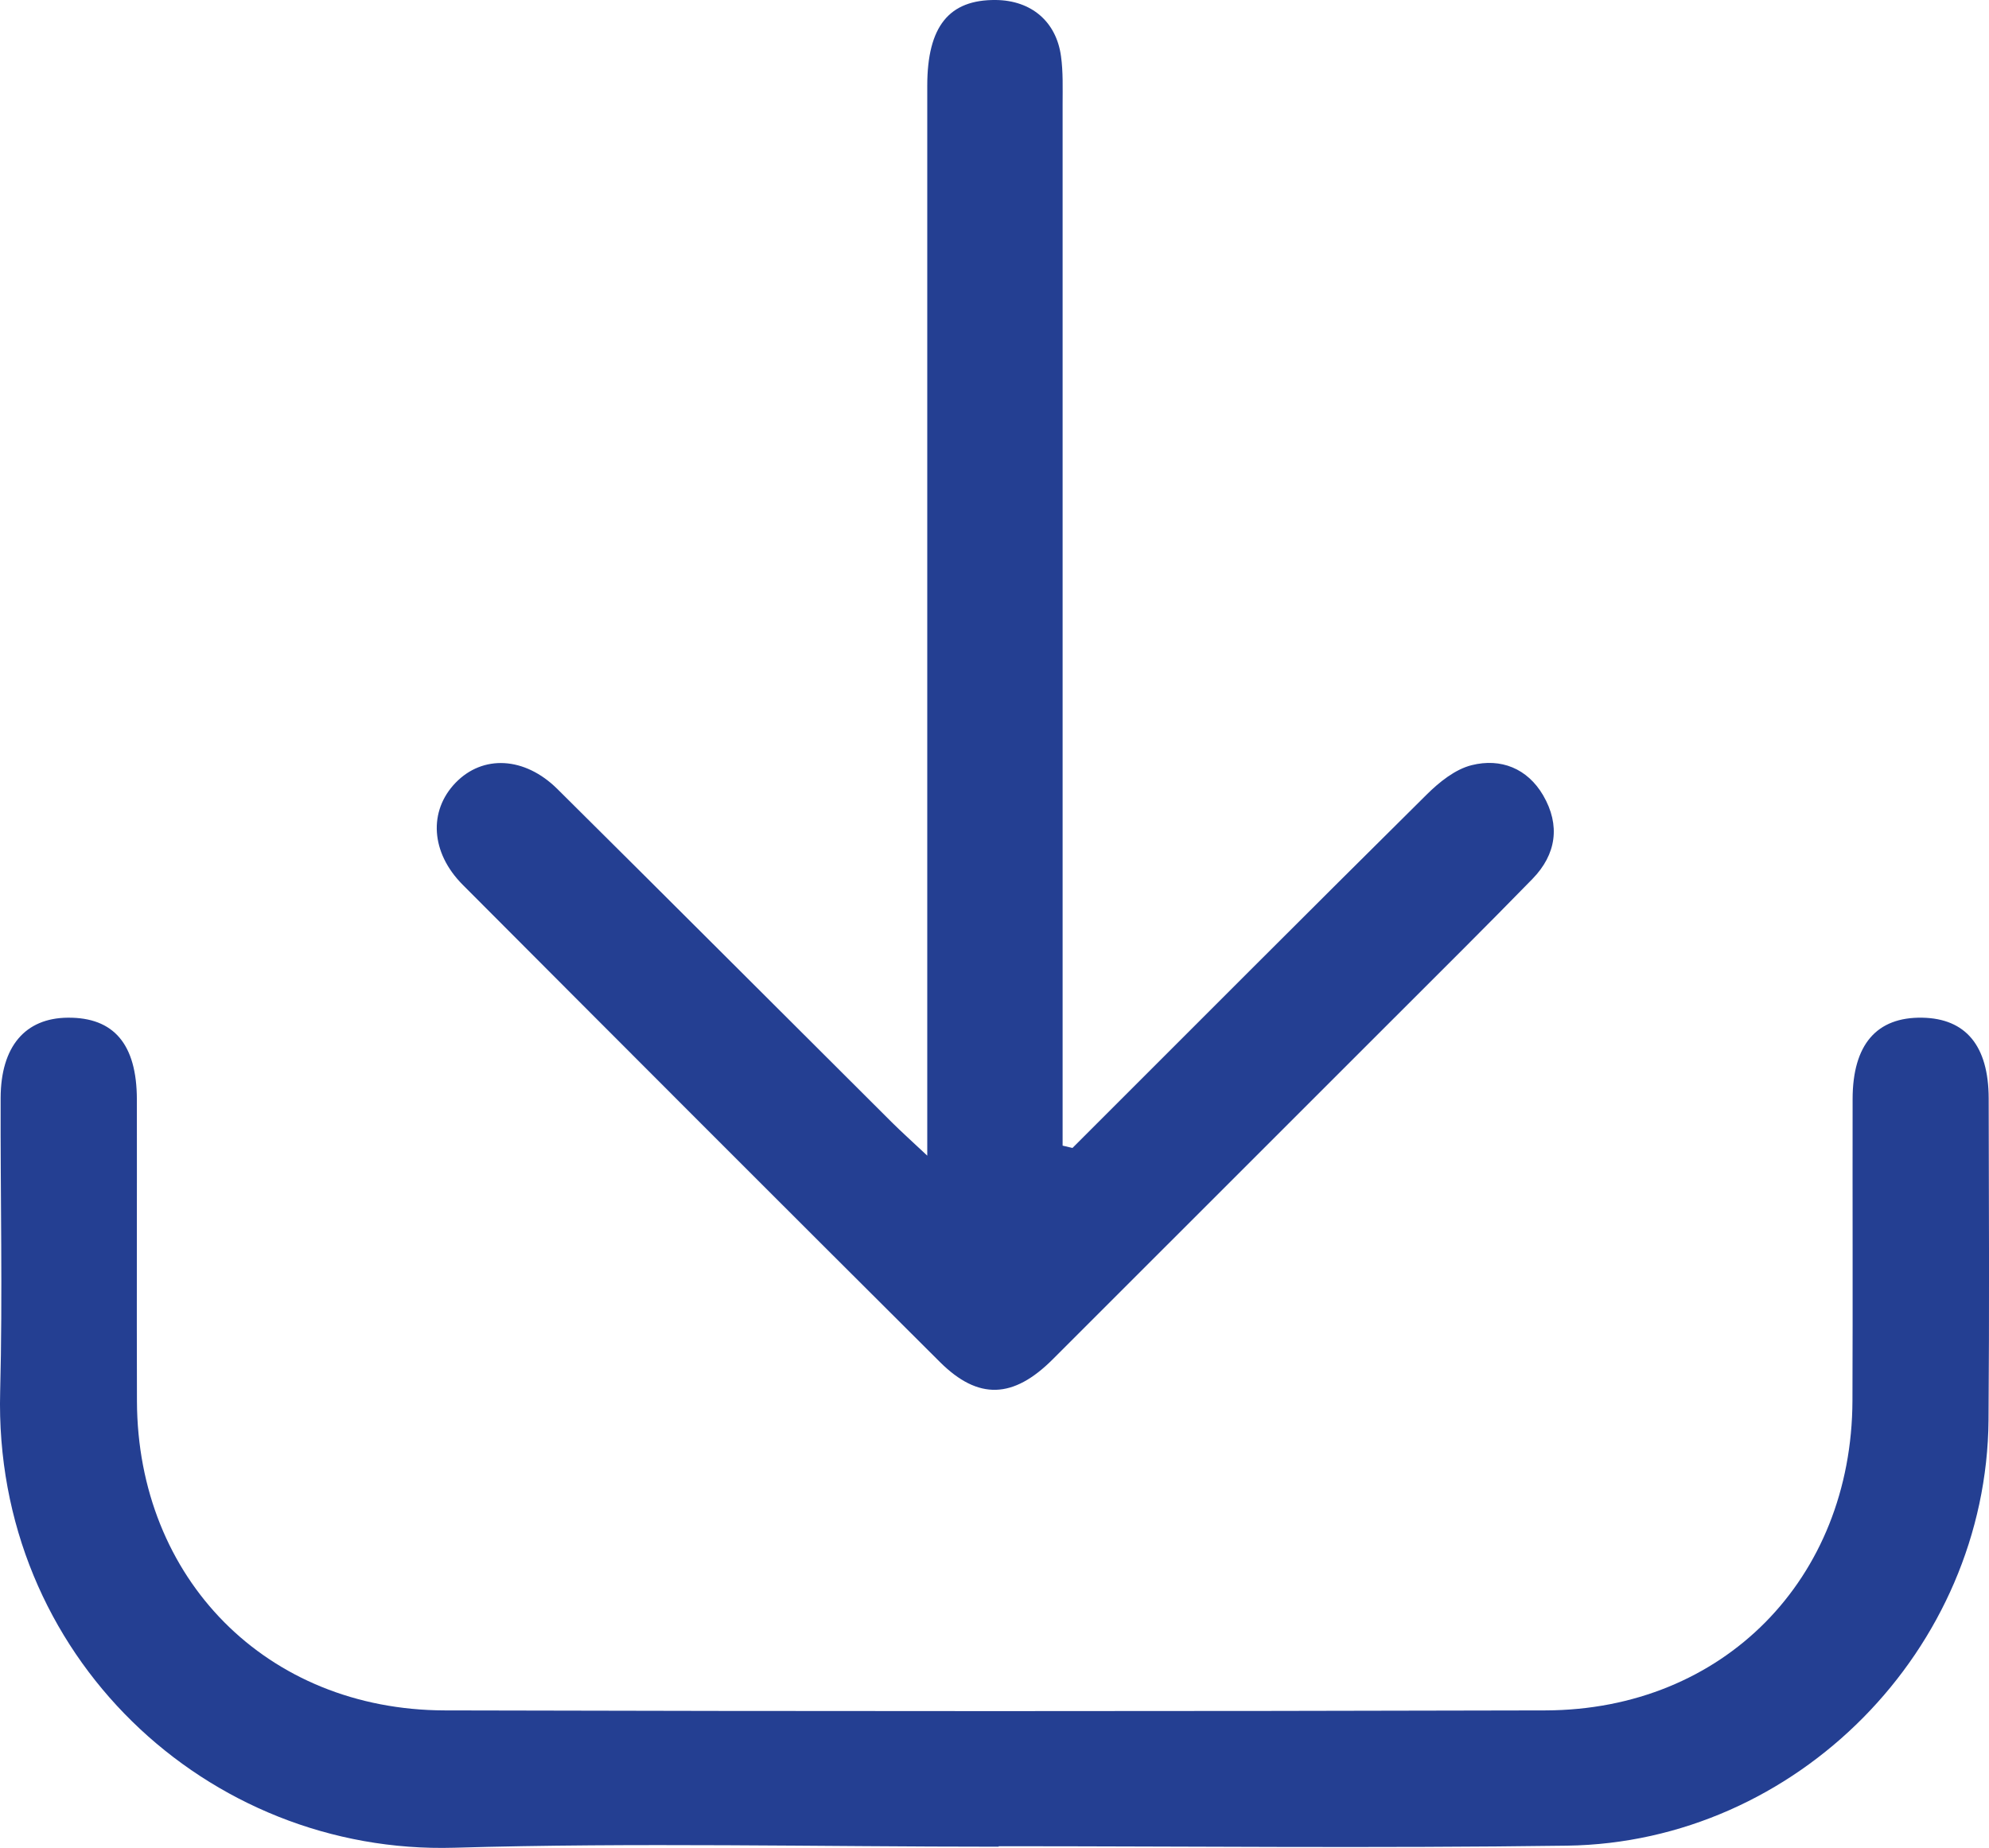
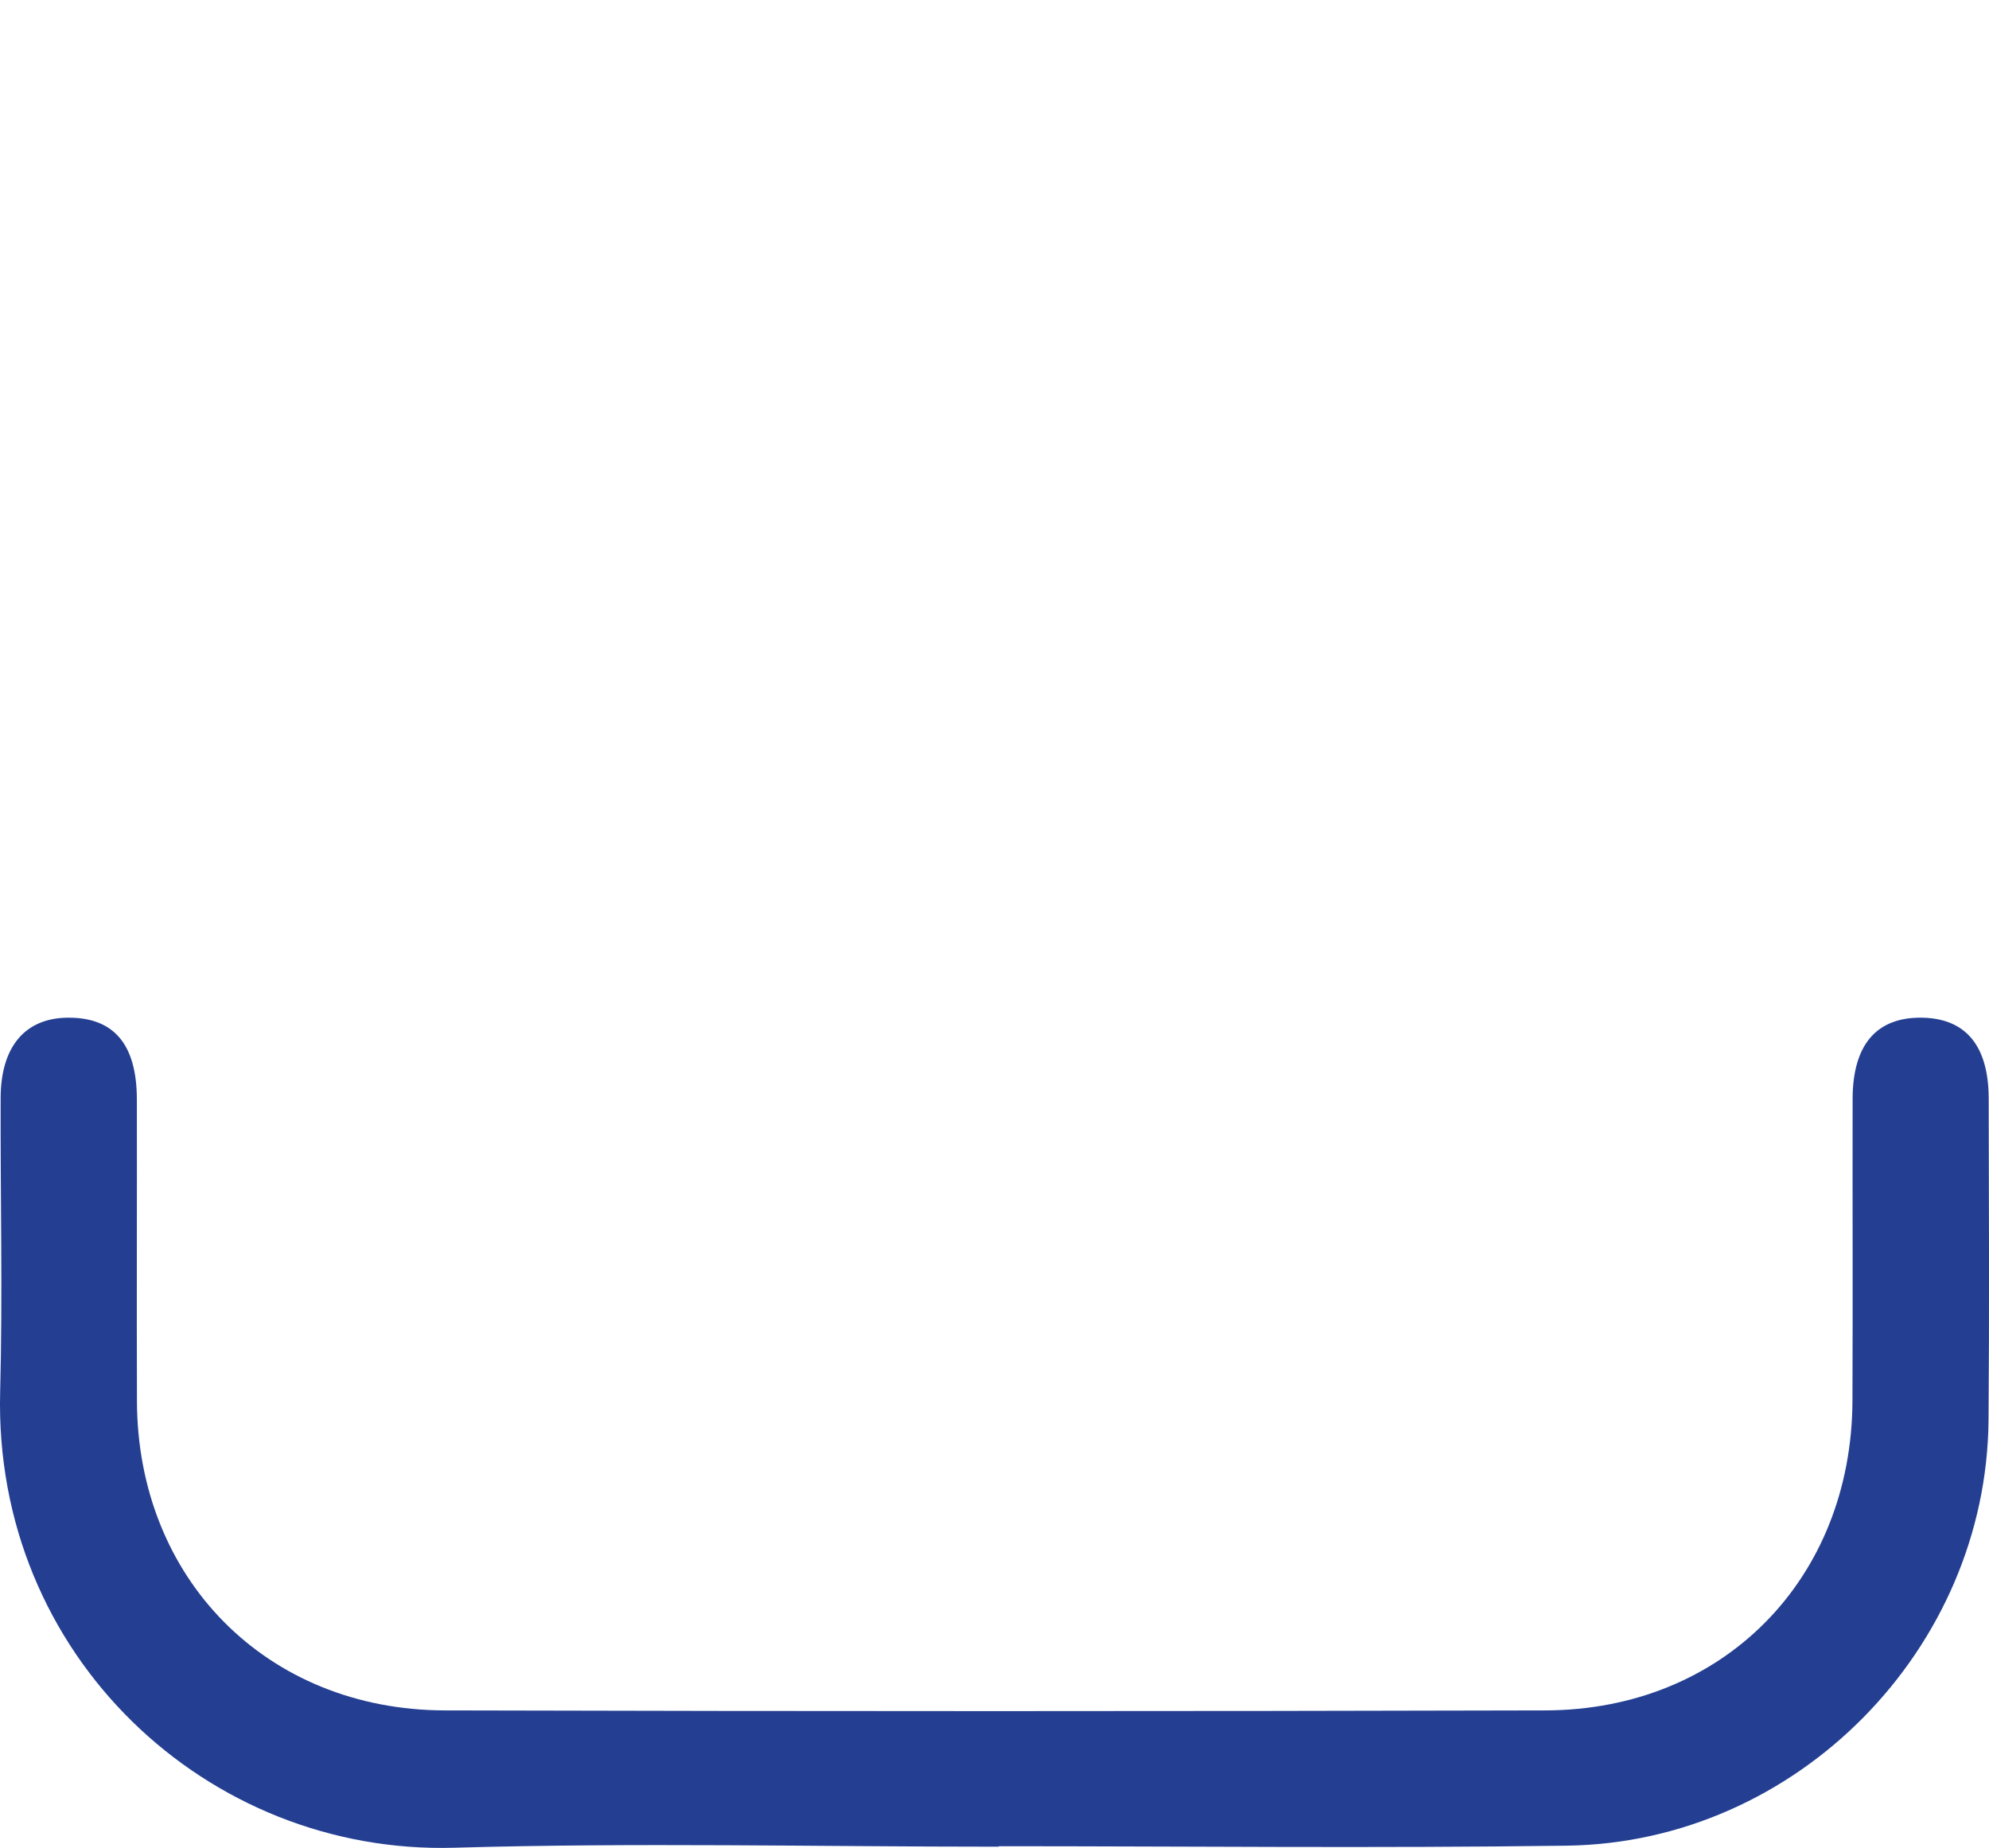
<svg xmlns="http://www.w3.org/2000/svg" id="katman_2" data-name="katman 2" viewBox="0 0 249.81 232.12">
  <defs>
    <style>
      .cls-1 {
        fill: #243f92;
        stroke-width: 0px;
      }
    </style>
  </defs>
  <g id="katman_1" data-name="katman 1">
    <g>
      <path class="cls-1" d="M125.43,231.96c-22.79,0-45.6-.53-68.37.13C26.09,232.99-.85,207.99.02,174.8c.32-12.29.02-24.59.06-36.89.02-6.46,3.08-10.04,8.44-10.08,5.77-.05,8.66,3.33,8.67,10.27.02,12.63-.03,25.26.01,37.89.07,22.32,16.29,38.79,38.65,38.85,46.08.12,92.16.12,138.25,0,22.34-.06,38.48-16.51,38.56-38.91.05-12.63,0-25.26.02-37.89.01-6.84,3.02-10.31,8.75-10.21,5.46.1,8.32,3.52,8.34,10.13.03,13.46.09,26.92-.02,40.38-.22,28.8-24.07,53.09-52.95,53.49-23.78.33-47.58.07-71.37.07v.07Z" />
-       <path class="cls-1" d="M134.7,144.19c14.81-14.8,29.59-29.63,44.46-44.36,1.59-1.58,3.59-3.2,5.68-3.72,3.64-.91,6.99.39,8.98,3.8,2.17,3.74,1.66,7.4-1.35,10.49-5.8,5.95-11.7,11.8-17.58,17.68-14.22,14.22-28.44,28.44-42.67,42.66-4.95,4.95-9.34,5.15-14.17.34-20.02-19.94-39.98-39.93-59.93-59.94-4.04-4.05-4.32-9.28-.9-12.82,3.41-3.53,8.66-3.3,12.78.78,14.04,13.93,28.02,27.93,42.03,41.89,1.15,1.14,2.36,2.23,4.43,4.17,0-2.95,0-4.87,0-6.79,0-42.53,0-85.06,0-127.58,0-7.49,2.74-10.85,8.62-10.79,4.43.05,7.59,2.69,8.18,7.08.27,1.96.2,3.98.2,5.97,0,41.7,0,83.39,0,125.09,0,1.92,0,3.84,0,5.76l1.23.29Z" />
    </g>
  </g>
</svg>